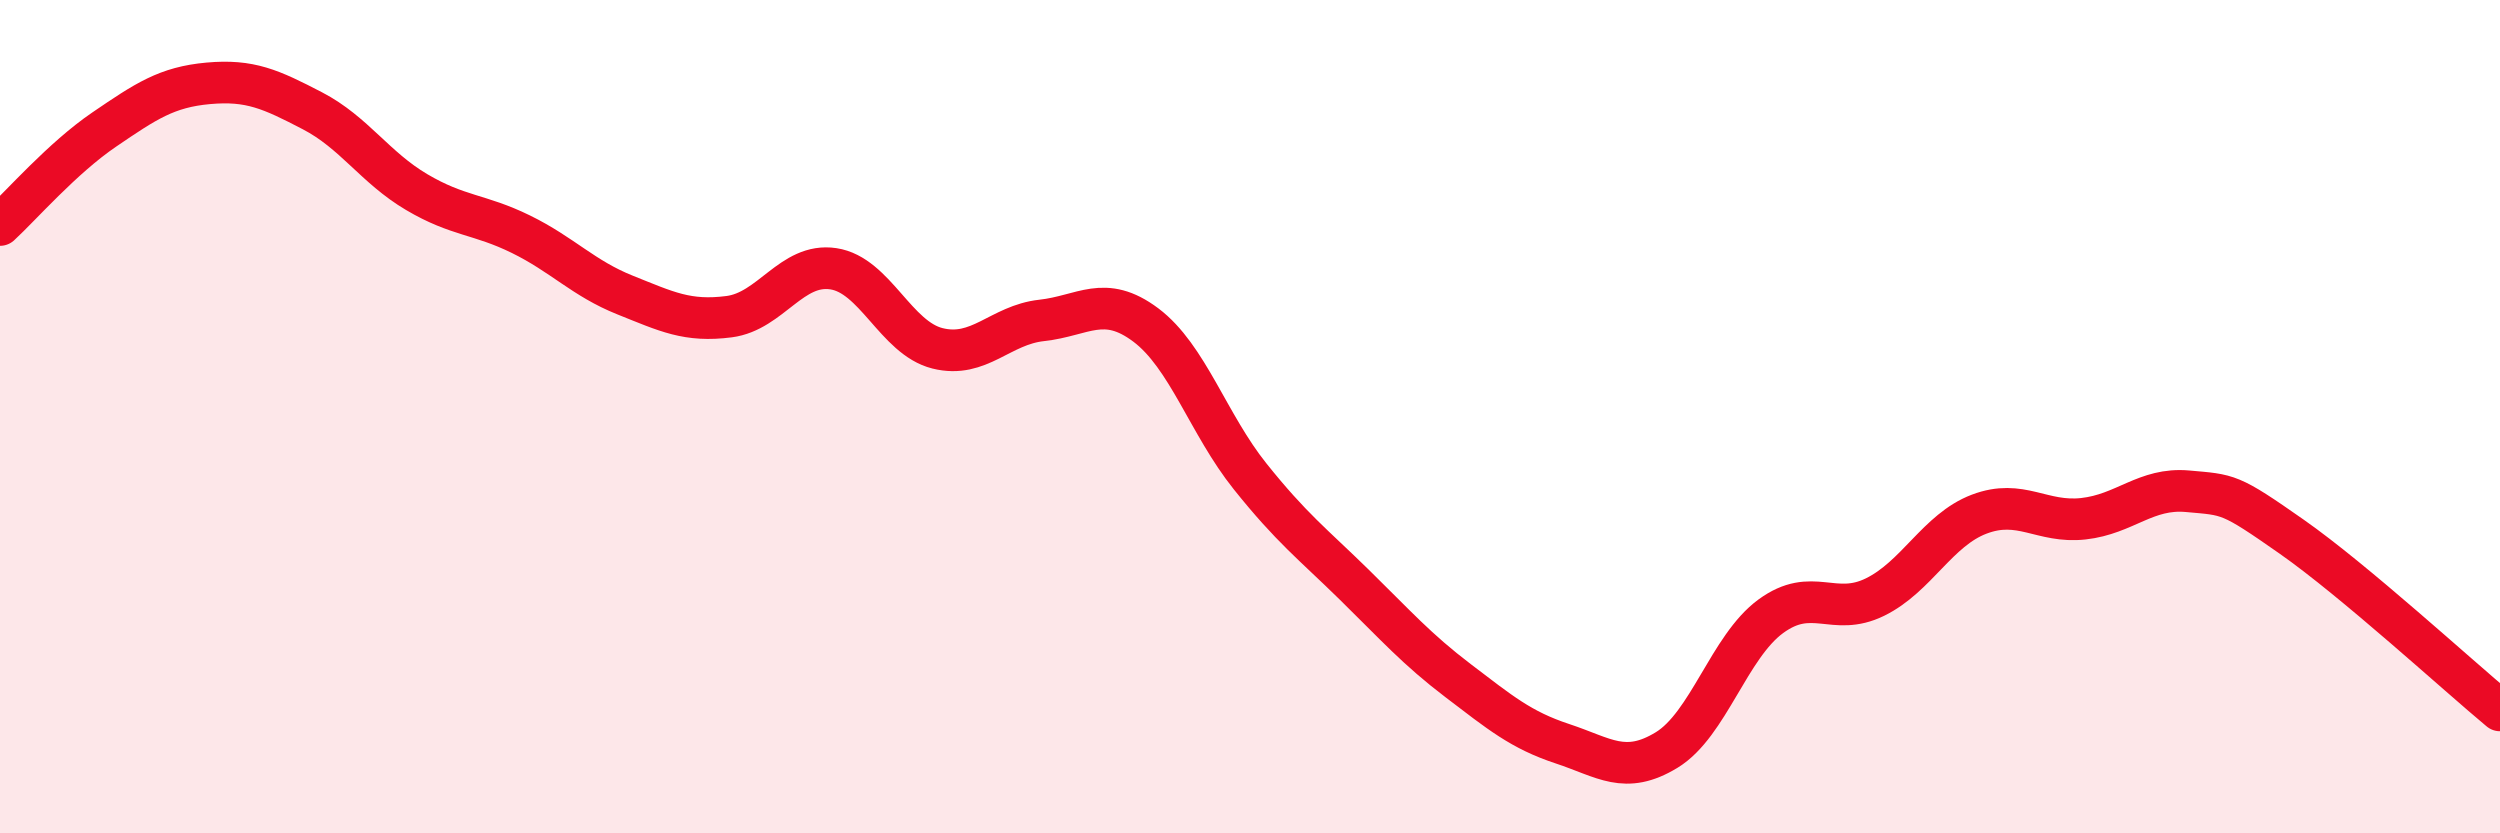
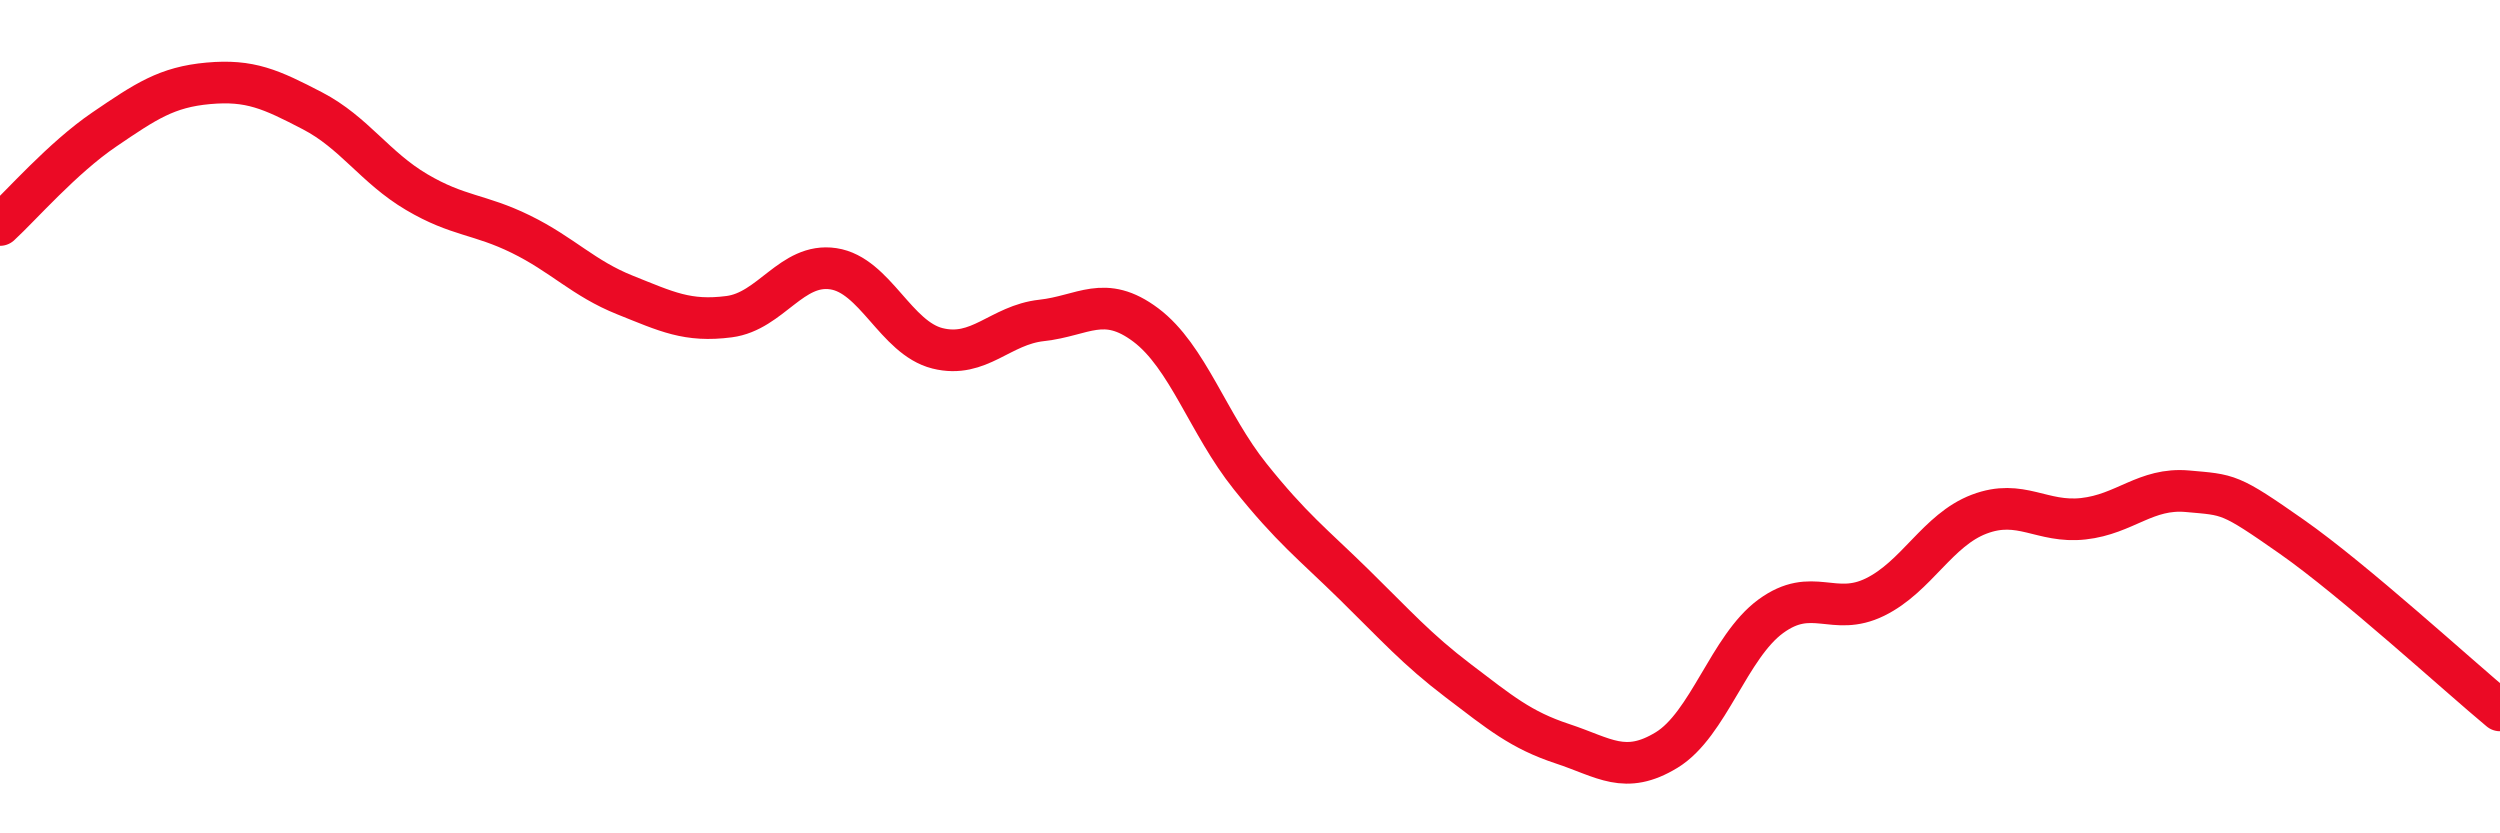
<svg xmlns="http://www.w3.org/2000/svg" width="60" height="20" viewBox="0 0 60 20">
-   <path d="M 0,5.4 C 0.5,4.94 1.5,3.79 2.5,3.11 C 3.5,2.43 4,2.09 5,2 C 6,1.91 6.5,2.14 7.5,2.66 C 8.5,3.18 9,4.02 10,4.61 C 11,5.2 11.5,5.13 12.5,5.62 C 13.5,6.11 14,6.68 15,7.08 C 16,7.48 16.5,7.73 17.5,7.6 C 18.5,7.47 19,6.3 20,6.45 C 21,6.6 21.5,8.11 22.5,8.36 C 23.5,8.61 24,7.8 25,7.69 C 26,7.58 26.5,7.05 27.5,7.8 C 28.5,8.55 29,10.18 30,11.43 C 31,12.68 31.5,13.05 32.5,14.03 C 33.5,15.01 34,15.58 35,16.34 C 36,17.1 36.5,17.52 37.5,17.85 C 38.5,18.18 39,18.61 40,18 C 41,17.39 41.5,15.52 42.5,14.79 C 43.5,14.06 44,14.82 45,14.33 C 46,13.84 46.5,12.72 47.5,12.34 C 48.5,11.96 49,12.56 50,12.45 C 51,12.34 51.5,11.7 52.5,11.79 C 53.5,11.88 53.5,11.83 55,12.88 C 56.5,13.93 59,16.22 60,17.05L60 20L0 20Z" fill="#EB0A25" opacity="0.1" stroke-linecap="round" stroke-linejoin="round" />
  <path d="M 0,5.4 C 0.5,4.94 1.5,3.79 2.5,3.11 C 3.5,2.43 4,2.09 5,2 C 6,1.91 6.5,2.14 7.5,2.66 C 8.5,3.18 9,4.02 10,4.61 C 11,5.2 11.5,5.13 12.5,5.62 C 13.5,6.11 14,6.68 15,7.08 C 16,7.48 16.5,7.73 17.5,7.6 C 18.5,7.47 19,6.3 20,6.45 C 21,6.6 21.5,8.11 22.5,8.36 C 23.5,8.61 24,7.8 25,7.69 C 26,7.58 26.5,7.05 27.5,7.8 C 28.5,8.55 29,10.18 30,11.43 C 31,12.68 31.5,13.05 32.5,14.03 C 33.5,15.01 34,15.58 35,16.34 C 36,17.1 36.5,17.52 37.5,17.85 C 38.5,18.18 39,18.61 40,18 C 41,17.39 41.5,15.52 42.5,14.79 C 43.5,14.06 44,14.82 45,14.33 C 46,13.84 46.5,12.72 47.5,12.34 C 48.5,11.96 49,12.56 50,12.45 C 51,12.34 51.5,11.7 52.5,11.79 C 53.5,11.88 53.5,11.83 55,12.88 C 56.5,13.93 59,16.22 60,17.05" stroke="#EB0A25" stroke-width="1" fill="none" stroke-linecap="round" stroke-linejoin="round" />
</svg>